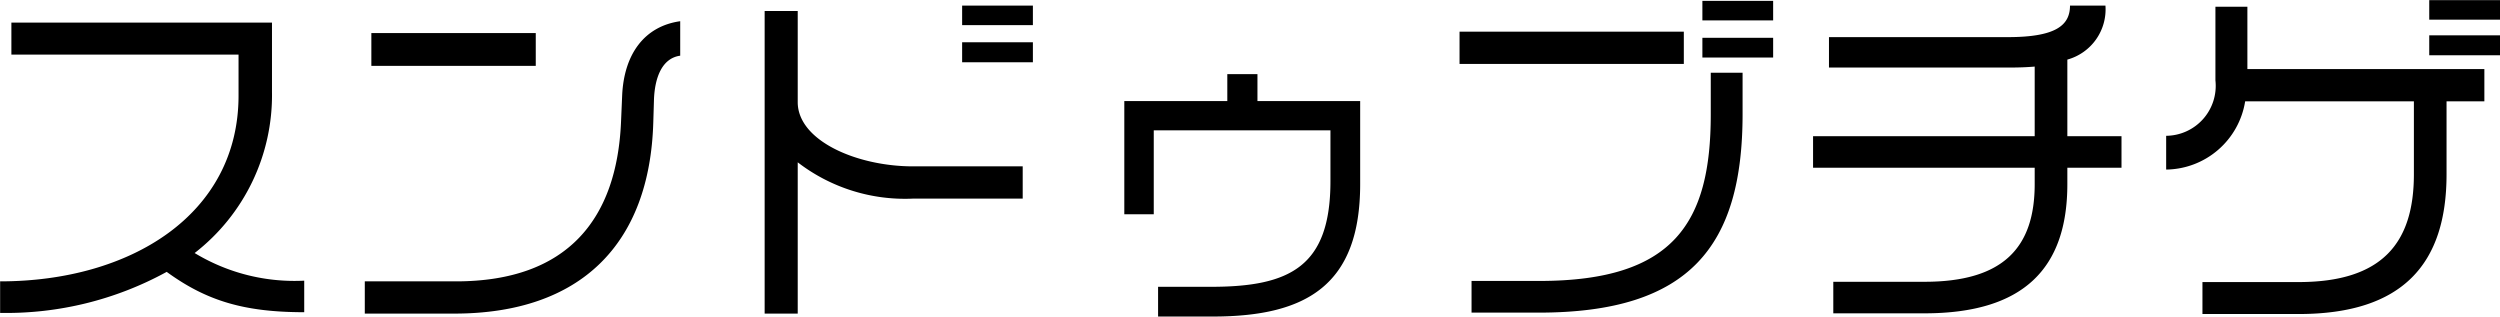
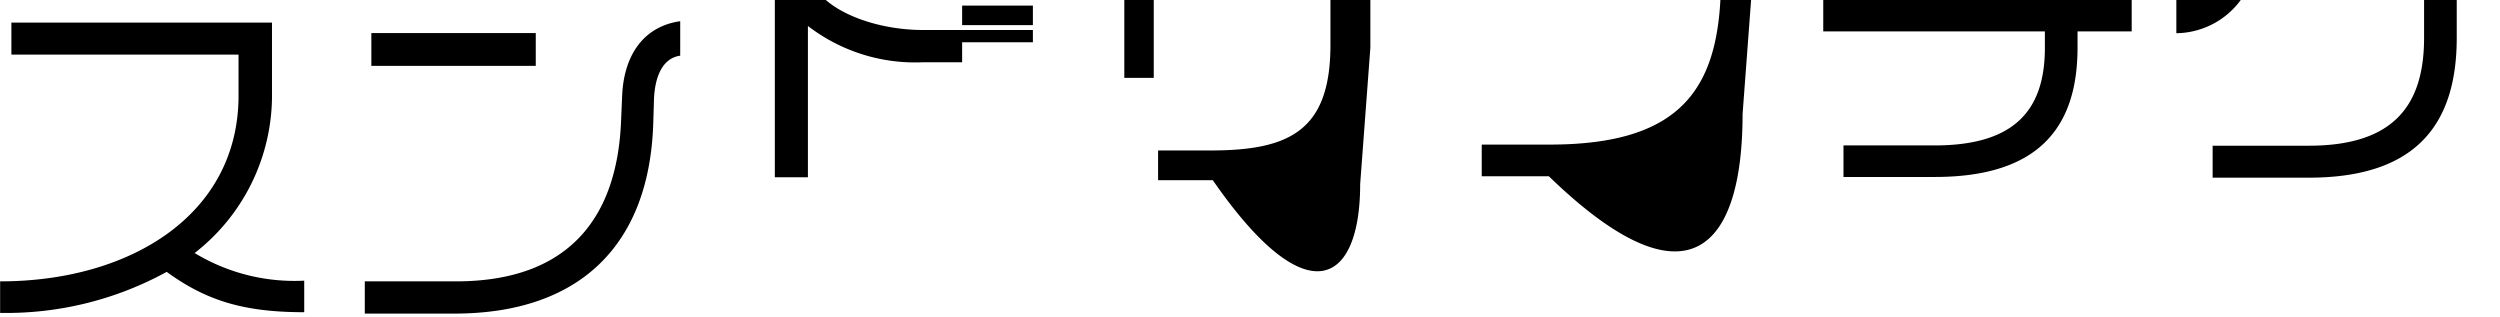
<svg xmlns="http://www.w3.org/2000/svg" width="179.128" height="22.69" viewBox="0 0 179.128 22.69">
  <defs>
    <style>
      .cls-1 {
        fill-rule: evenodd;
      }
    </style>
  </defs>
-   <path id="スンドゥブチゲ" class="cls-1" d="M1002.86,7195.65v-2.26a13.8,13.8,0,0,1-7.852-1.98,14.306,14.306,0,0,0,5.542-11.54v-4.97H981.878v2.29h16.276v2.94c0,8.53-7.748,13.31-17.083,13.31v2.26a23.918,23.918,0,0,0,11.935-2.94C995.84,7194.82,998.518,7195.65,1002.86,7195.65Zm16.59-17.65v-2.35h-11.78V7178h11.78Zm10.35-.73v-2.47c-2.55.36-4.03,2.34-4.16,5.33l-0.08,1.87c-0.29,6.89-3.75,11.44-11.83,11.44h-6.53v2.31h6.4c9.1,0,14.01-5.01,14.27-13.67l0.05-1.67C1027.98,7178.83,1028.5,7177.45,1029.8,7177.27Zm25.27-2.19v-1.4H1050v1.4h5.07Zm0,2.66v-1.43H1050v1.43h5.07Zm-0.73,9.77v-2.31h-7.85c-4.06,0-8.27-1.85-8.27-4.6v-6.53h-2.37v21.68h2.37v-10.84a12.588,12.588,0,0,0,8.27,2.6h7.85Zm24.18-1.04v-5.95h-7.36v-1.93H1069v1.93h-7.38v8.11h2.11v-6.01h12.66v3.64c0,6.09-2.86,7.57-8.56,7.57h-3.79v2.13h3.92C1074.72,7195.96,1078.52,7193.67,1078.52,7186.47Zm29.59-11.73v-1.4h-5.07v1.4h5.07Zm0,2.66v-1.41h-5.07v1.41h5.07Zm-6.4.46v-2.31h-16.07v2.31h16.07Zm4.21,3.59v-2.96h-2.28v2.99c0,7.75-2.63,11.93-12.28,11.93h-4.86v2.27h4.81C1102.13,7195.68,1105.92,7190.92,1105.92,7181.45Zm27.15,3.85v-2.26h-3.88v-5.49a3.735,3.735,0,0,0,2.73-3.87h-2.54c0,1.4-.99,2.26-4.45,2.26h-12.82v2.18h12.9c0.67,0,1.27-.02,1.84-0.07v4.99h-15.88v2.26h15.88v1.17c0,4.53-2.23,7-7.9,7h-6.53v2.26h6.53c7.12,0,10.24-3.23,10.24-9.26v-1.17h3.88Zm27.12-10.61v-1.4h-5.07v1.4h5.07Zm0,2.55v-1.43h-5.07v1.43h5.07Zm-1.12,3.3v-2.31h-16.98v-4.47h-2.29v5.28a3.58,3.58,0,0,1-3.53,3.97v2.42a5.807,5.807,0,0,0,5.66-4.89h12.09v5.23c0,4.91-2.26,7.72-8.26,7.72h-6.89v2.29h6.89c7.48,0,10.6-3.61,10.6-10.01v-5.23h2.71Z" transform="translate(-981.062 -7173.28)" />
+   <path id="スンドゥブチゲ" class="cls-1" d="M1002.86,7195.65v-2.26a13.8,13.8,0,0,1-7.852-1.98,14.306,14.306,0,0,0,5.542-11.54v-4.97H981.878v2.29h16.276v2.94c0,8.53-7.748,13.31-17.083,13.31v2.26a23.918,23.918,0,0,0,11.935-2.94C995.84,7194.82,998.518,7195.65,1002.86,7195.65Zm16.59-17.65v-2.35h-11.78V7178h11.78Zm10.35-.73v-2.47c-2.55.36-4.03,2.34-4.16,5.33l-0.08,1.87c-0.29,6.89-3.75,11.44-11.83,11.44h-6.53v2.31h6.4c9.1,0,14.01-5.01,14.27-13.67l0.05-1.67C1027.98,7178.83,1028.5,7177.45,1029.8,7177.27Zm25.27-2.19v-1.4H1050v1.4h5.07Zm0,2.66v-1.43H1050v1.43h5.07Zv-2.31h-7.85c-4.06,0-8.27-1.85-8.27-4.6v-6.53h-2.37v21.68h2.37v-10.84a12.588,12.588,0,0,0,8.27,2.6h7.85Zm24.18-1.04v-5.95h-7.36v-1.93H1069v1.93h-7.38v8.11h2.11v-6.01h12.66v3.64c0,6.09-2.86,7.57-8.56,7.57h-3.79v2.13h3.92C1074.72,7195.96,1078.52,7193.67,1078.52,7186.47Zm29.59-11.73v-1.4h-5.07v1.4h5.07Zm0,2.66v-1.41h-5.07v1.41h5.07Zm-6.4.46v-2.31h-16.07v2.31h16.07Zm4.21,3.59v-2.96h-2.28v2.99c0,7.75-2.63,11.93-12.28,11.93h-4.86v2.27h4.81C1102.13,7195.68,1105.92,7190.92,1105.92,7181.45Zm27.15,3.85v-2.26h-3.88v-5.49a3.735,3.735,0,0,0,2.73-3.87h-2.54c0,1.4-.99,2.26-4.45,2.26h-12.82v2.18h12.9c0.67,0,1.27-.02,1.84-0.07v4.99h-15.88v2.26h15.88v1.17c0,4.53-2.23,7-7.9,7h-6.53v2.26h6.53c7.12,0,10.24-3.23,10.24-9.26v-1.17h3.88Zm27.12-10.61v-1.4h-5.07v1.4h5.07Zm0,2.55v-1.43h-5.07v1.43h5.07Zm-1.12,3.3v-2.31h-16.98v-4.47h-2.29v5.28a3.58,3.58,0,0,1-3.53,3.97v2.42a5.807,5.807,0,0,0,5.66-4.89h12.09v5.23c0,4.91-2.26,7.72-8.26,7.72h-6.89v2.29h6.89c7.48,0,10.6-3.61,10.6-10.01v-5.23h2.71Z" transform="translate(-981.062 -7173.28)" />
</svg>